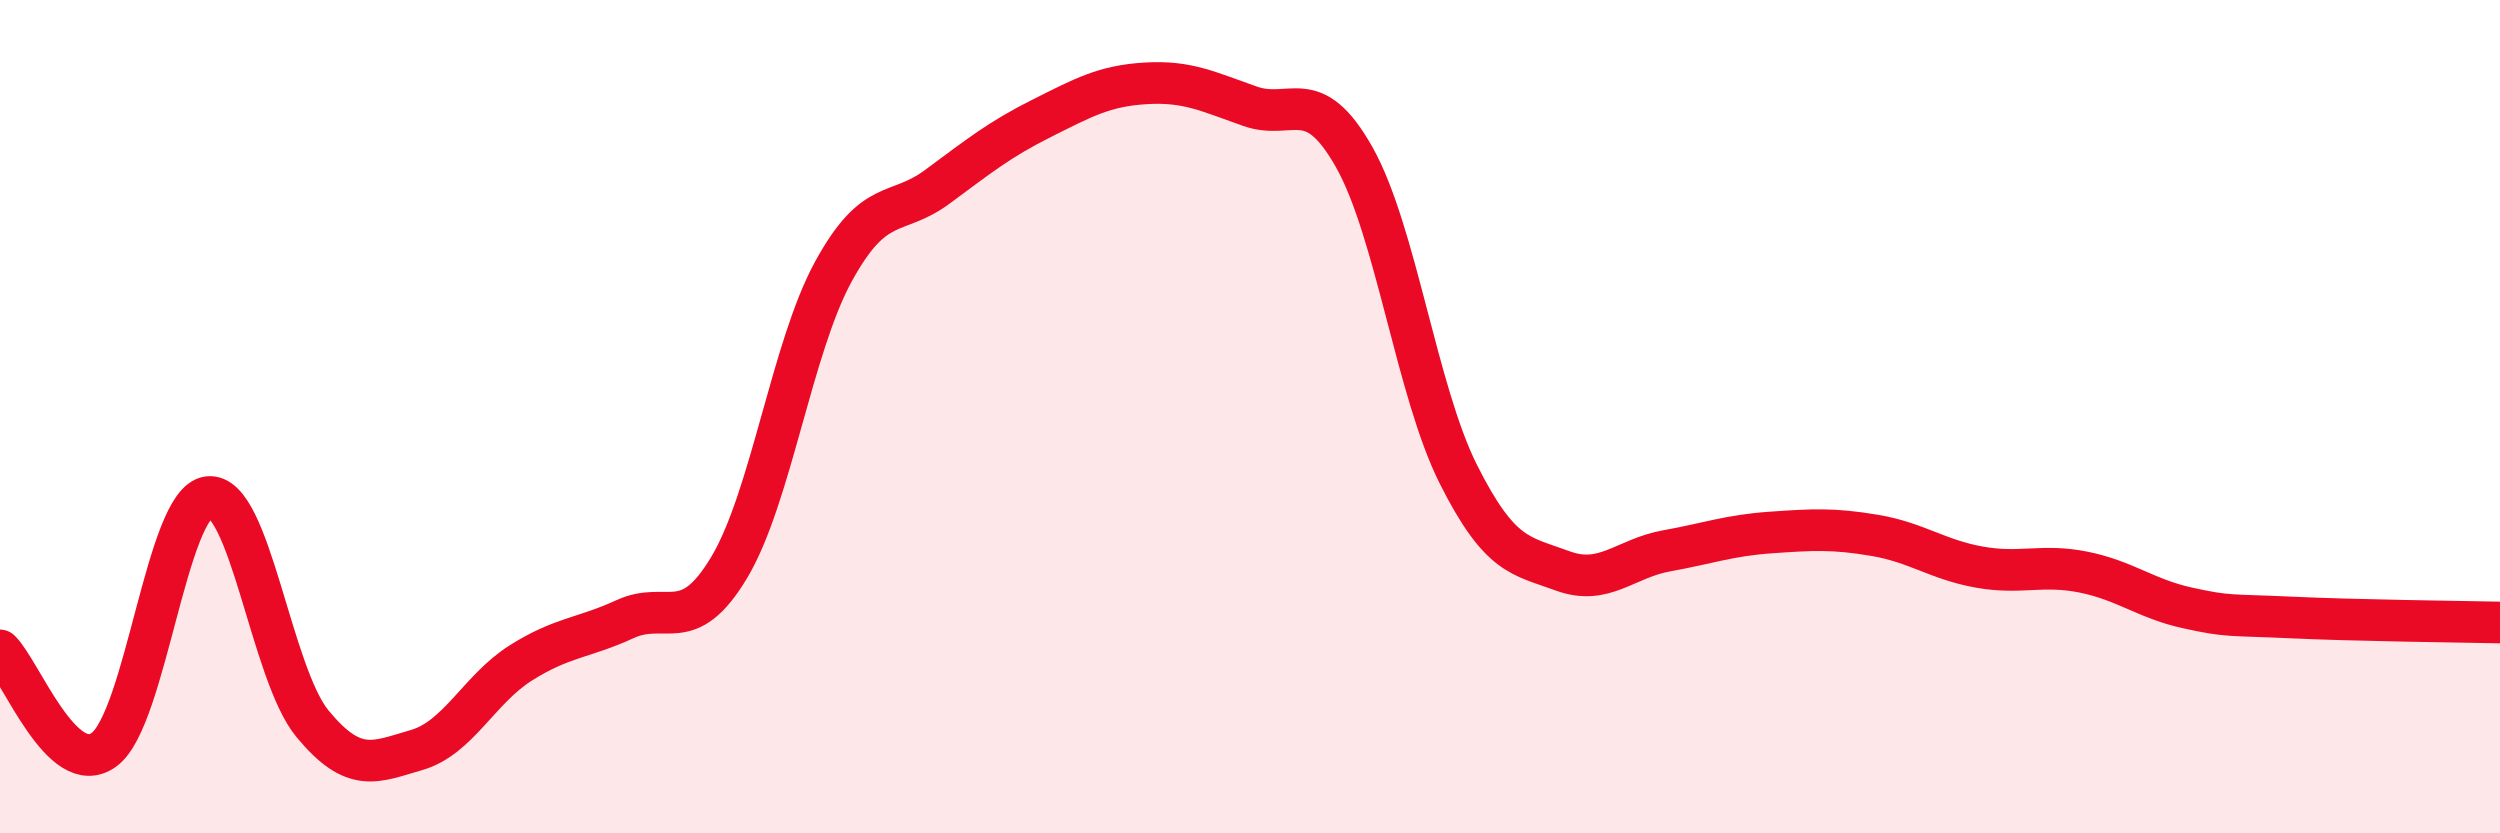
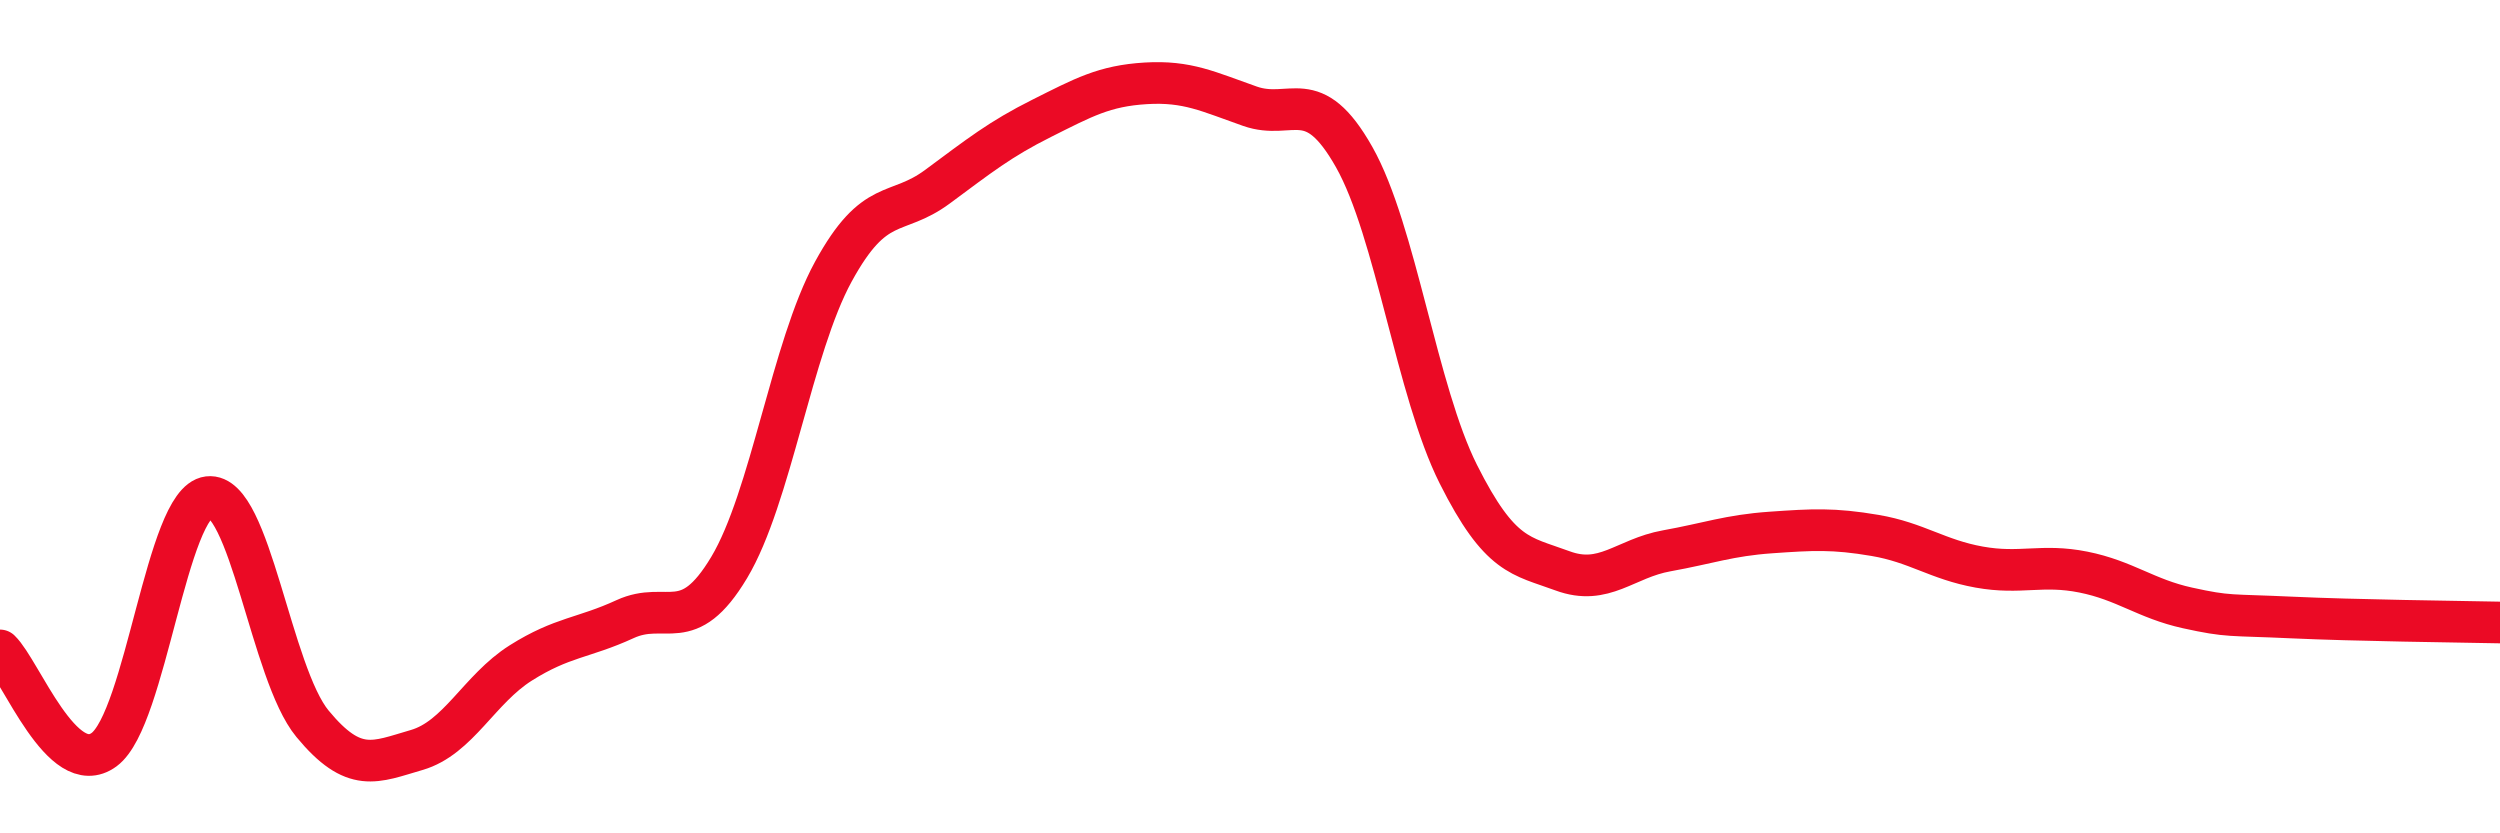
<svg xmlns="http://www.w3.org/2000/svg" width="60" height="20" viewBox="0 0 60 20">
-   <path d="M 0,15.61 C 0.5,16.09 1.5,18.73 2.5,17.99 C 3.5,17.25 4,12.05 5,11.93 C 6,11.81 6.5,16.16 7.5,17.37 C 8.5,18.58 9,18.29 10,18 C 11,17.71 11.5,16.54 12.5,15.91 C 13.5,15.28 14,15.32 15,14.86 C 16,14.4 16.5,15.29 17.5,13.62 C 18.5,11.95 19,8.35 20,6.52 C 21,4.69 21.5,5.22 22.5,4.48 C 23.5,3.74 24,3.34 25,2.84 C 26,2.34 26.5,2.06 27.5,2 C 28.5,1.94 29,2.2 30,2.55 C 31,2.9 31.5,2 32.5,3.77 C 33.5,5.54 34,9.39 35,11.38 C 36,13.37 36.5,13.33 37.5,13.7 C 38.5,14.07 39,13.4 40,13.22 C 41,13.04 41.5,12.85 42.5,12.78 C 43.5,12.71 44,12.68 45,12.85 C 46,13.02 46.5,13.43 47.5,13.61 C 48.5,13.79 49,13.53 50,13.73 C 51,13.93 51.5,14.37 52.5,14.59 C 53.5,14.81 53.5,14.75 55,14.82 C 56.5,14.89 59,14.92 60,14.94L60 20L0 20Z" fill="#EB0A25" opacity="0.1" stroke-linecap="round" stroke-linejoin="round" />
  <path d="M 0,15.61 C 0.5,16.09 1.5,18.73 2.5,17.99 C 3.5,17.25 4,12.05 5,11.93 C 6,11.81 6.5,16.16 7.5,17.37 C 8.5,18.58 9,18.29 10,18 C 11,17.71 11.5,16.54 12.5,15.91 C 13.5,15.28 14,15.32 15,14.86 C 16,14.4 16.5,15.29 17.5,13.62 C 18.5,11.95 19,8.35 20,6.52 C 21,4.69 21.5,5.22 22.5,4.48 C 23.5,3.74 24,3.34 25,2.84 C 26,2.34 26.5,2.06 27.5,2 C 28.5,1.94 29,2.2 30,2.55 C 31,2.9 31.5,2 32.5,3.77 C 33.5,5.54 34,9.39 35,11.38 C 36,13.37 36.5,13.33 37.5,13.7 C 38.5,14.07 39,13.4 40,13.22 C 41,13.04 41.5,12.85 42.5,12.78 C 43.5,12.71 44,12.68 45,12.85 C 46,13.02 46.5,13.43 47.5,13.61 C 48.5,13.79 49,13.53 50,13.73 C 51,13.93 51.5,14.37 52.5,14.59 C 53.5,14.81 53.5,14.75 55,14.82 C 56.5,14.89 59,14.92 60,14.94" stroke="#EB0A25" stroke-width="1" fill="none" stroke-linecap="round" stroke-linejoin="round" />
</svg>